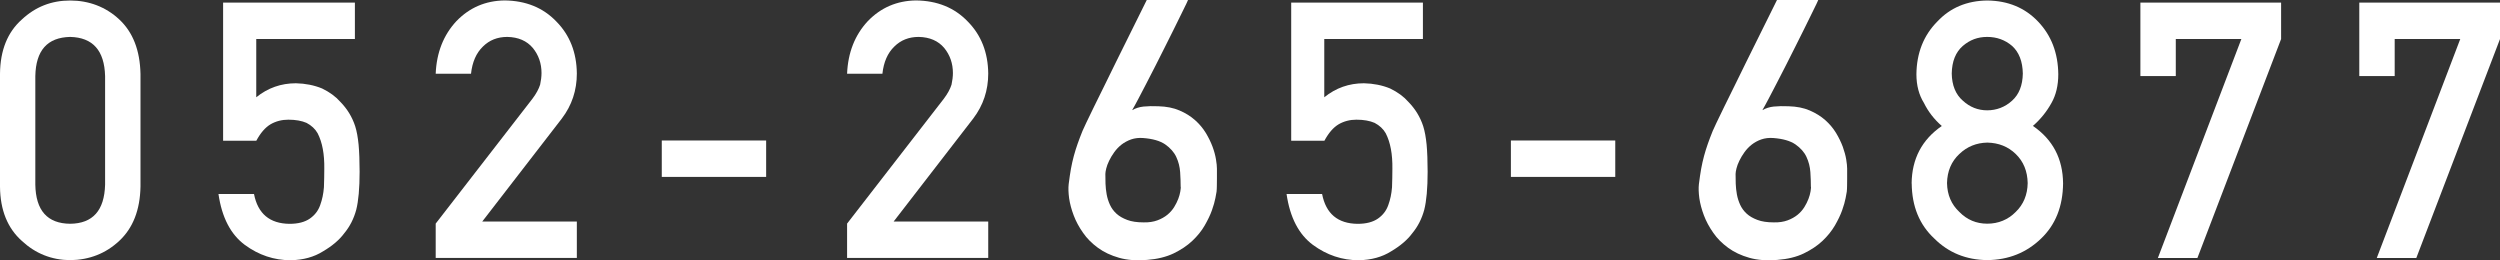
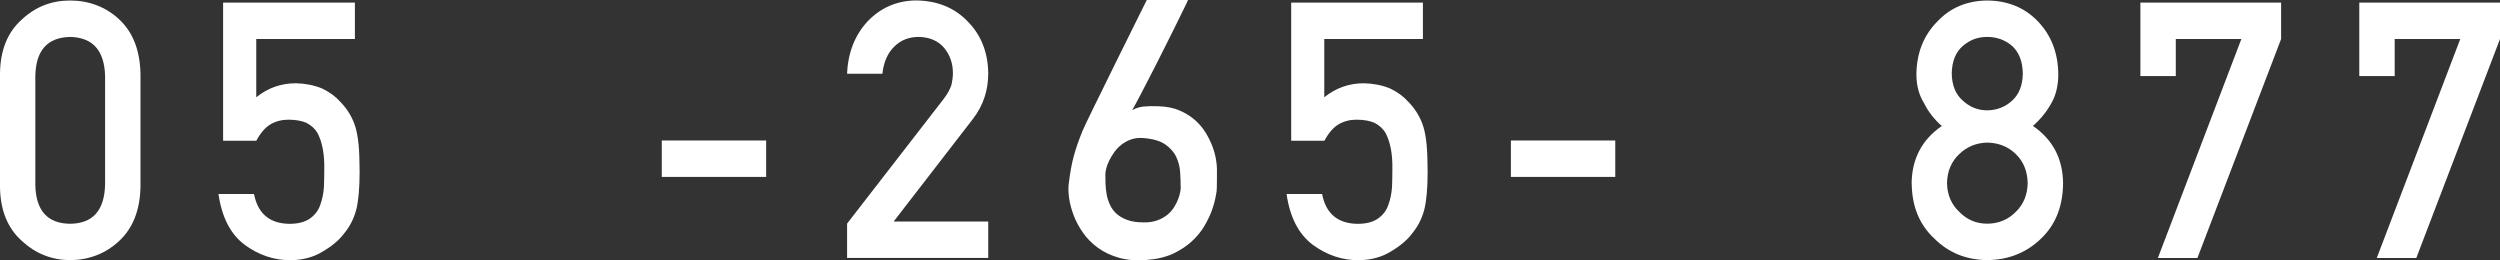
<svg xmlns="http://www.w3.org/2000/svg" id="_イヤー_2" width="344.68" height="35.9" viewBox="0 0 344.68 35.9">
  <rect x="0" y="0" width="344.68" height="35.9" fill="#333333" stroke="none" />
  <defs>
    <style>.cls-1{fill:#fff;}</style>
  </defs>
  <g id="_イヤー_1-2">
    <g>
      <path class="cls-1" d="M0,10.18C.03,6.93,1.04,4.43,3.02,2.68,4.88,.94,7.1,.07,9.67,.07s4.91,.87,6.77,2.61c1.89,1.76,2.86,4.26,2.93,7.51v15.53c-.06,3.24-1.04,5.73-2.93,7.49-1.86,1.74-4.11,2.62-6.77,2.66-2.58-.03-4.79-.92-6.65-2.65C1.04,31.46,.03,28.97,0,25.74V10.18Zm14.49,.31c-.09-3.53-1.7-5.33-4.82-5.4-3.14,.07-4.73,1.86-4.8,5.4v14.96c.06,3.57,1.66,5.37,4.8,5.4,3.12-.03,4.73-1.83,4.82-5.4V10.49Z" />
      <path class="cls-1" d="M30.75,.36h18.18V5.38h-13.6V13.41c1.6-1.29,3.42-1.93,5.47-1.93,1.31,.03,2.52,.27,3.61,.72,1.03,.5,1.87,1.11,2.51,1.84,.95,.97,1.63,2.08,2.05,3.36,.22,.69,.37,1.54,.47,2.54,.09,1.01,.14,2.26,.14,3.74,0,2.29-.16,4.04-.47,5.26-.33,1.21-.87,2.28-1.64,3.21-.67,.91-1.65,1.75-2.93,2.5-1.25,.79-2.73,1.19-4.45,1.23-2.31,0-4.42-.71-6.34-2.12-1.95-1.45-3.16-3.78-3.63-7.01h4.9c.53,2.71,2.16,4.08,4.9,4.11,1.17,0,2.11-.24,2.81-.73,.67-.47,1.14-1.08,1.41-1.84,.28-.76,.45-1.58,.52-2.47,.03-.87,.05-1.72,.05-2.54,.03-2.02-.27-3.65-.92-4.91-.34-.6-.85-1.07-1.53-1.43-.67-.29-1.51-.44-2.51-.44-.89,0-1.71,.21-2.44,.63-.74,.44-1.39,1.19-1.97,2.27h-4.58V.36Z" />
-       <path class="cls-1" d="M60.06,30.84l13.35-17.23c.52-.69,.87-1.34,1.06-1.94,.12-.56,.19-1.1,.19-1.6,0-1.32-.4-2.48-1.2-3.46-.83-.98-2-1.49-3.52-1.52-1.35,0-2.46,.44-3.36,1.33-.92,.89-1.47,2.14-1.64,3.75h-4.87c.12-2.93,1.08-5.35,2.86-7.26,1.8-1.86,4-2.81,6.63-2.85,2.94,.03,5.32,1,7.14,2.9,1.86,1.88,2.8,4.28,2.83,7.18,0,2.32-.69,4.38-2.06,6.19l-10.98,14.21h13.04v5.02h-19.46v-4.73Z" />
-       <path class="cls-1" d="M91.24,19.37h14.39v5.02h-14.39v-5.02Z" />
+       <path class="cls-1" d="M91.24,19.37h14.39v5.02h-14.39v-5.02" />
      <path class="cls-1" d="M116.78,30.84l13.35-17.23c.52-.69,.87-1.34,1.06-1.94,.12-.56,.19-1.1,.19-1.6,0-1.32-.4-2.48-1.2-3.46-.83-.98-2-1.49-3.52-1.52-1.35,0-2.46,.44-3.36,1.33-.92,.89-1.47,2.14-1.64,3.75h-4.87c.12-2.93,1.08-5.35,2.86-7.26,1.8-1.86,4-2.81,6.63-2.85,2.94,.03,5.32,1,7.14,2.9,1.86,1.88,2.8,4.28,2.83,7.18,0,2.32-.69,4.38-2.06,6.19l-10.98,14.21h13.04v5.02h-19.46v-4.73Z" />
      <path class="cls-1" d="M163.79,0s-.06,.17-.23,.52c-.17,.35-.4,.82-.69,1.41-.29,.6-.63,1.28-1.01,2.05-.39,.77-.79,1.59-1.22,2.44-.43,.85-.86,1.71-1.3,2.58s-.87,1.7-1.28,2.49-.79,1.51-1.12,2.15c-.34,.64-.62,1.16-.85,1.55,.47-.27,.99-.44,1.58-.5,.59-.06,1.27-.07,2.04-.04,1.11,.03,2.08,.22,2.91,.58,.83,.35,1.54,.8,2.14,1.33,.6,.53,1.09,1.12,1.49,1.77,.39,.65,.7,1.29,.93,1.91s.38,1.2,.47,1.74c.09,.54,.13,.96,.13,1.27v1.39c0,.31,0,.63-.01,.96,0,.32-.02,.6-.04,.82-.02,.11-.07,.41-.16,.88-.09,.48-.25,1.04-.48,1.69s-.57,1.35-1,2.1c-.43,.75-1.01,1.46-1.71,2.12-.71,.67-1.57,1.24-2.58,1.73-1.01,.48-2.22,.78-3.62,.89-1.47,.13-2.76,.03-3.89-.29-1.13-.32-2.1-.78-2.92-1.38s-1.51-1.28-2.05-2.07c-.55-.78-.98-1.58-1.29-2.4s-.52-1.61-.63-2.37c-.1-.76-.12-1.4-.06-1.93,.1-.79,.2-1.49,.31-2.11,.11-.62,.25-1.21,.4-1.78,.15-.56,.33-1.12,.52-1.67s.42-1.14,.68-1.79c.06-.16,.24-.54,.53-1.15,.29-.6,.65-1.35,1.08-2.23,.43-.88,.91-1.86,1.44-2.92,.53-1.06,1.06-2.14,1.59-3.24,1.26-2.54,2.66-5.39,4.23-8.53h5.7Zm-1.01,25.77c0-.61-.02-1.29-.07-2.03s-.23-1.45-.54-2.11-.83-1.24-1.53-1.73c-.71-.48-1.71-.77-3.02-.87-.61-.05-1.17,.02-1.67,.19-.5,.18-.94,.42-1.33,.72-.39,.31-.72,.66-1,1.05s-.52,.79-.7,1.17c-.19,.39-.32,.74-.4,1.07s-.12,.58-.12,.76c0,.4,0,.85,.02,1.34,.02,.49,.07,.98,.16,1.47,.09,.49,.24,.97,.45,1.43,.21,.46,.51,.87,.89,1.22,.39,.36,.88,.64,1.49,.87,.6,.23,1.36,.34,2.26,.34,.72,.02,1.36-.08,1.9-.28,.54-.2,1-.46,1.38-.77,.38-.31,.69-.67,.93-1.05,.24-.39,.43-.77,.57-1.14s.23-.7,.28-1c.05-.3,.07-.52,.07-.66Z" />
      <path class="cls-1" d="M178,.36h18.18V5.38h-13.6V13.41c1.6-1.29,3.42-1.93,5.47-1.93,1.31,.03,2.52,.27,3.61,.72,1.03,.5,1.87,1.11,2.51,1.84,.95,.97,1.63,2.08,2.05,3.36,.22,.69,.37,1.54,.47,2.54,.09,1.01,.14,2.26,.14,3.74,0,2.29-.16,4.04-.47,5.26-.33,1.21-.87,2.28-1.64,3.21-.67,.91-1.65,1.75-2.92,2.5-1.25,.79-2.73,1.19-4.45,1.23-2.31,0-4.42-.71-6.34-2.12-1.95-1.45-3.16-3.78-3.63-7.01h4.9c.53,2.71,2.16,4.08,4.9,4.11,1.17,0,2.11-.24,2.81-.73,.67-.47,1.14-1.08,1.41-1.84,.28-.76,.45-1.58,.52-2.47,.03-.87,.05-1.72,.05-2.54,.03-2.02-.27-3.65-.92-4.91-.34-.6-.85-1.07-1.53-1.43-.67-.29-1.51-.44-2.51-.44-.89,0-1.71,.21-2.44,.63-.74,.44-1.39,1.19-1.97,2.27h-4.58V.36Z" />
      <path class="cls-1" d="M208.31,19.37h14.39v5.02h-14.39v-5.02Z" />
-       <path class="cls-1" d="M250.68,0s-.06,.17-.23,.52c-.17,.35-.4,.82-.69,1.41-.29,.6-.63,1.28-1.01,2.05-.39,.77-.79,1.59-1.22,2.44s-.86,1.71-1.3,2.58c-.44,.87-.87,1.7-1.28,2.49-.41,.79-.79,1.51-1.12,2.15-.34,.64-.62,1.16-.85,1.55,.47-.27,.99-.44,1.58-.5,.59-.06,1.27-.07,2.04-.04,1.11,.03,2.08,.22,2.91,.58s1.54,.8,2.14,1.33c.6,.53,1.09,1.12,1.49,1.77,.39,.65,.7,1.29,.93,1.91,.22,.62,.38,1.2,.47,1.74,.09,.54,.13,.96,.13,1.27v1.39c0,.31,0,.63-.01,.96,0,.32-.02,.6-.04,.82-.02,.11-.07,.41-.16,.88-.09,.48-.25,1.04-.48,1.69s-.57,1.35-1,2.1c-.44,.75-1.01,1.46-1.71,2.12-.71,.67-1.57,1.24-2.58,1.73s-2.22,.78-3.62,.89c-1.46,.13-2.76,.03-3.89-.29-1.13-.32-2.1-.78-2.92-1.38-.82-.6-1.51-1.28-2.05-2.07-.55-.78-.98-1.58-1.29-2.4-.31-.82-.52-1.61-.63-2.37-.1-.76-.12-1.4-.06-1.93,.1-.79,.2-1.49,.31-2.11,.11-.62,.25-1.21,.4-1.78,.15-.56,.33-1.12,.52-1.67,.19-.55,.42-1.14,.68-1.79,.06-.16,.24-.54,.53-1.15s.65-1.35,1.08-2.23c.43-.88,.91-1.86,1.44-2.92,.53-1.06,1.06-2.14,1.59-3.24,1.26-2.54,2.66-5.39,4.23-8.53h5.7Zm-1.01,25.77c0-.61-.02-1.29-.07-2.03s-.23-1.45-.54-2.11c-.31-.67-.83-1.24-1.53-1.73-.71-.48-1.71-.77-3.02-.87-.61-.05-1.17,.02-1.67,.19s-.94,.42-1.33,.72c-.39,.31-.72,.66-1,1.05-.28,.39-.52,.79-.7,1.17-.19,.39-.32,.74-.4,1.07-.08,.33-.12,.58-.12,.76,0,.4,0,.85,.02,1.34,.02,.49,.07,.98,.16,1.47,.09,.49,.24,.97,.45,1.43s.51,.87,.89,1.22c.39,.36,.88,.64,1.49,.87,.6,.23,1.36,.34,2.26,.34,.72,.02,1.36-.08,1.9-.28,.54-.2,1-.46,1.38-.77,.38-.31,.69-.67,.93-1.05,.24-.39,.43-.77,.57-1.14,.14-.37,.23-.7,.28-1,.05-.3,.07-.52,.07-.66Z" />
      <path class="cls-1" d="M263.56,25.3c.03-3.4,1.42-6.04,4.16-7.93-1.05-.92-1.87-1.97-2.46-3.17-.69-1.11-1.04-2.43-1.04-3.96,.03-2.93,.99-5.36,2.88-7.27,1.78-1.9,4.08-2.87,6.89-2.9,2.86,.03,5.19,1,7,2.9,1.83,1.92,2.76,4.34,2.79,7.27,0,1.53-.31,2.85-.94,3.96-.66,1.19-1.51,2.25-2.56,3.16,2.74,1.88,4.13,4.52,4.16,7.92-.03,3.17-1.04,5.71-3.03,7.61-2.02,1.95-4.49,2.94-7.42,2.97-2.91-.03-5.35-1.02-7.3-2.97-2.05-1.9-3.09-4.43-3.12-7.6Zm4.88-.05c.03,1.62,.6,2.94,1.7,3.97,1.05,1.08,2.34,1.62,3.85,1.62s2.86-.54,3.92-1.62c1.07-1.03,1.62-2.36,1.65-3.97-.03-1.65-.58-2.99-1.65-4.02-1.05-1.02-2.36-1.54-3.92-1.57-1.51,.03-2.79,.56-3.85,1.57-1.1,1.03-1.67,2.37-1.7,4.02Zm.65-15.11c.03,1.63,.54,2.88,1.53,3.74,.97,.89,2.09,1.33,3.36,1.33s2.46-.44,3.43-1.33c.96-.86,1.45-2.11,1.48-3.74-.03-1.68-.53-2.95-1.48-3.81-.97-.83-2.12-1.24-3.43-1.24s-2.39,.41-3.36,1.24c-.99,.86-1.5,2.13-1.53,3.81Z" />
      <path class="cls-1" d="M295.11,.36h19.39V5.38l-11.54,30.19h-5.45l11.51-30.19h-9.04v5.11h-4.88V.36Z" />
      <path class="cls-1" d="M325.29,.36h19.39V5.38l-11.54,30.19h-5.45l11.51-30.19h-9.04v5.11h-4.88V.36Z" />
    </g>
  </g>
</svg>